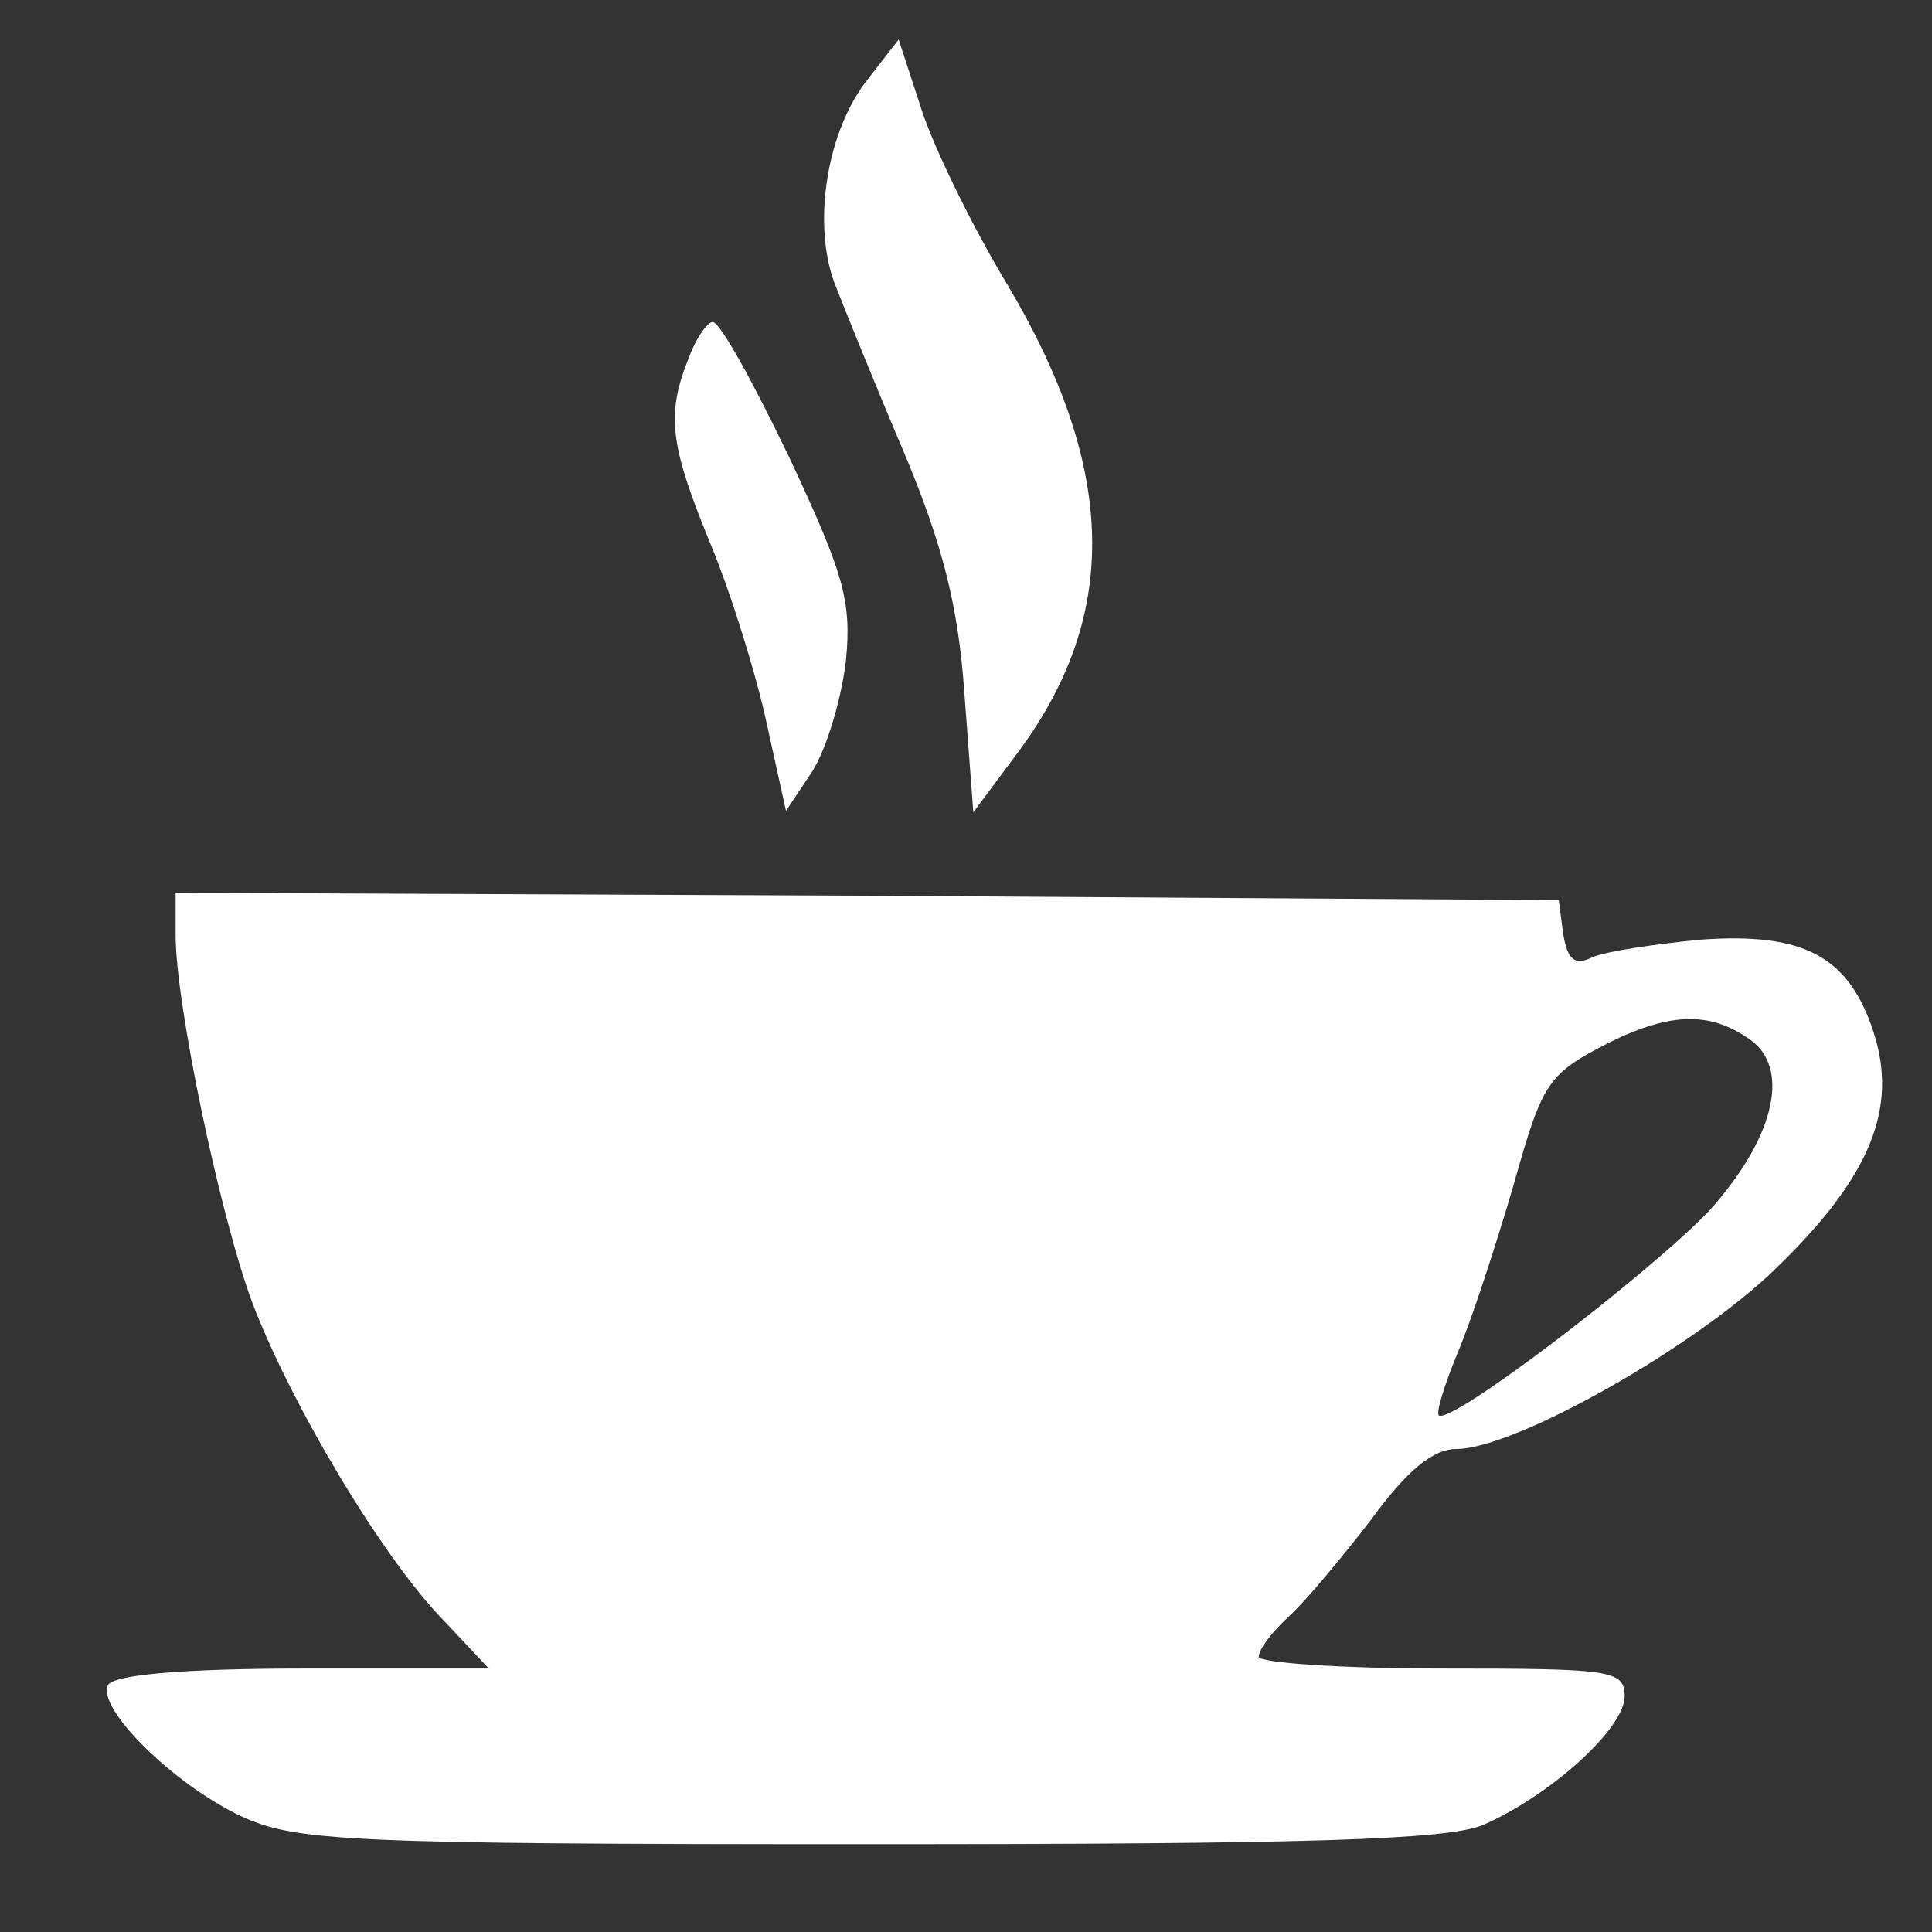
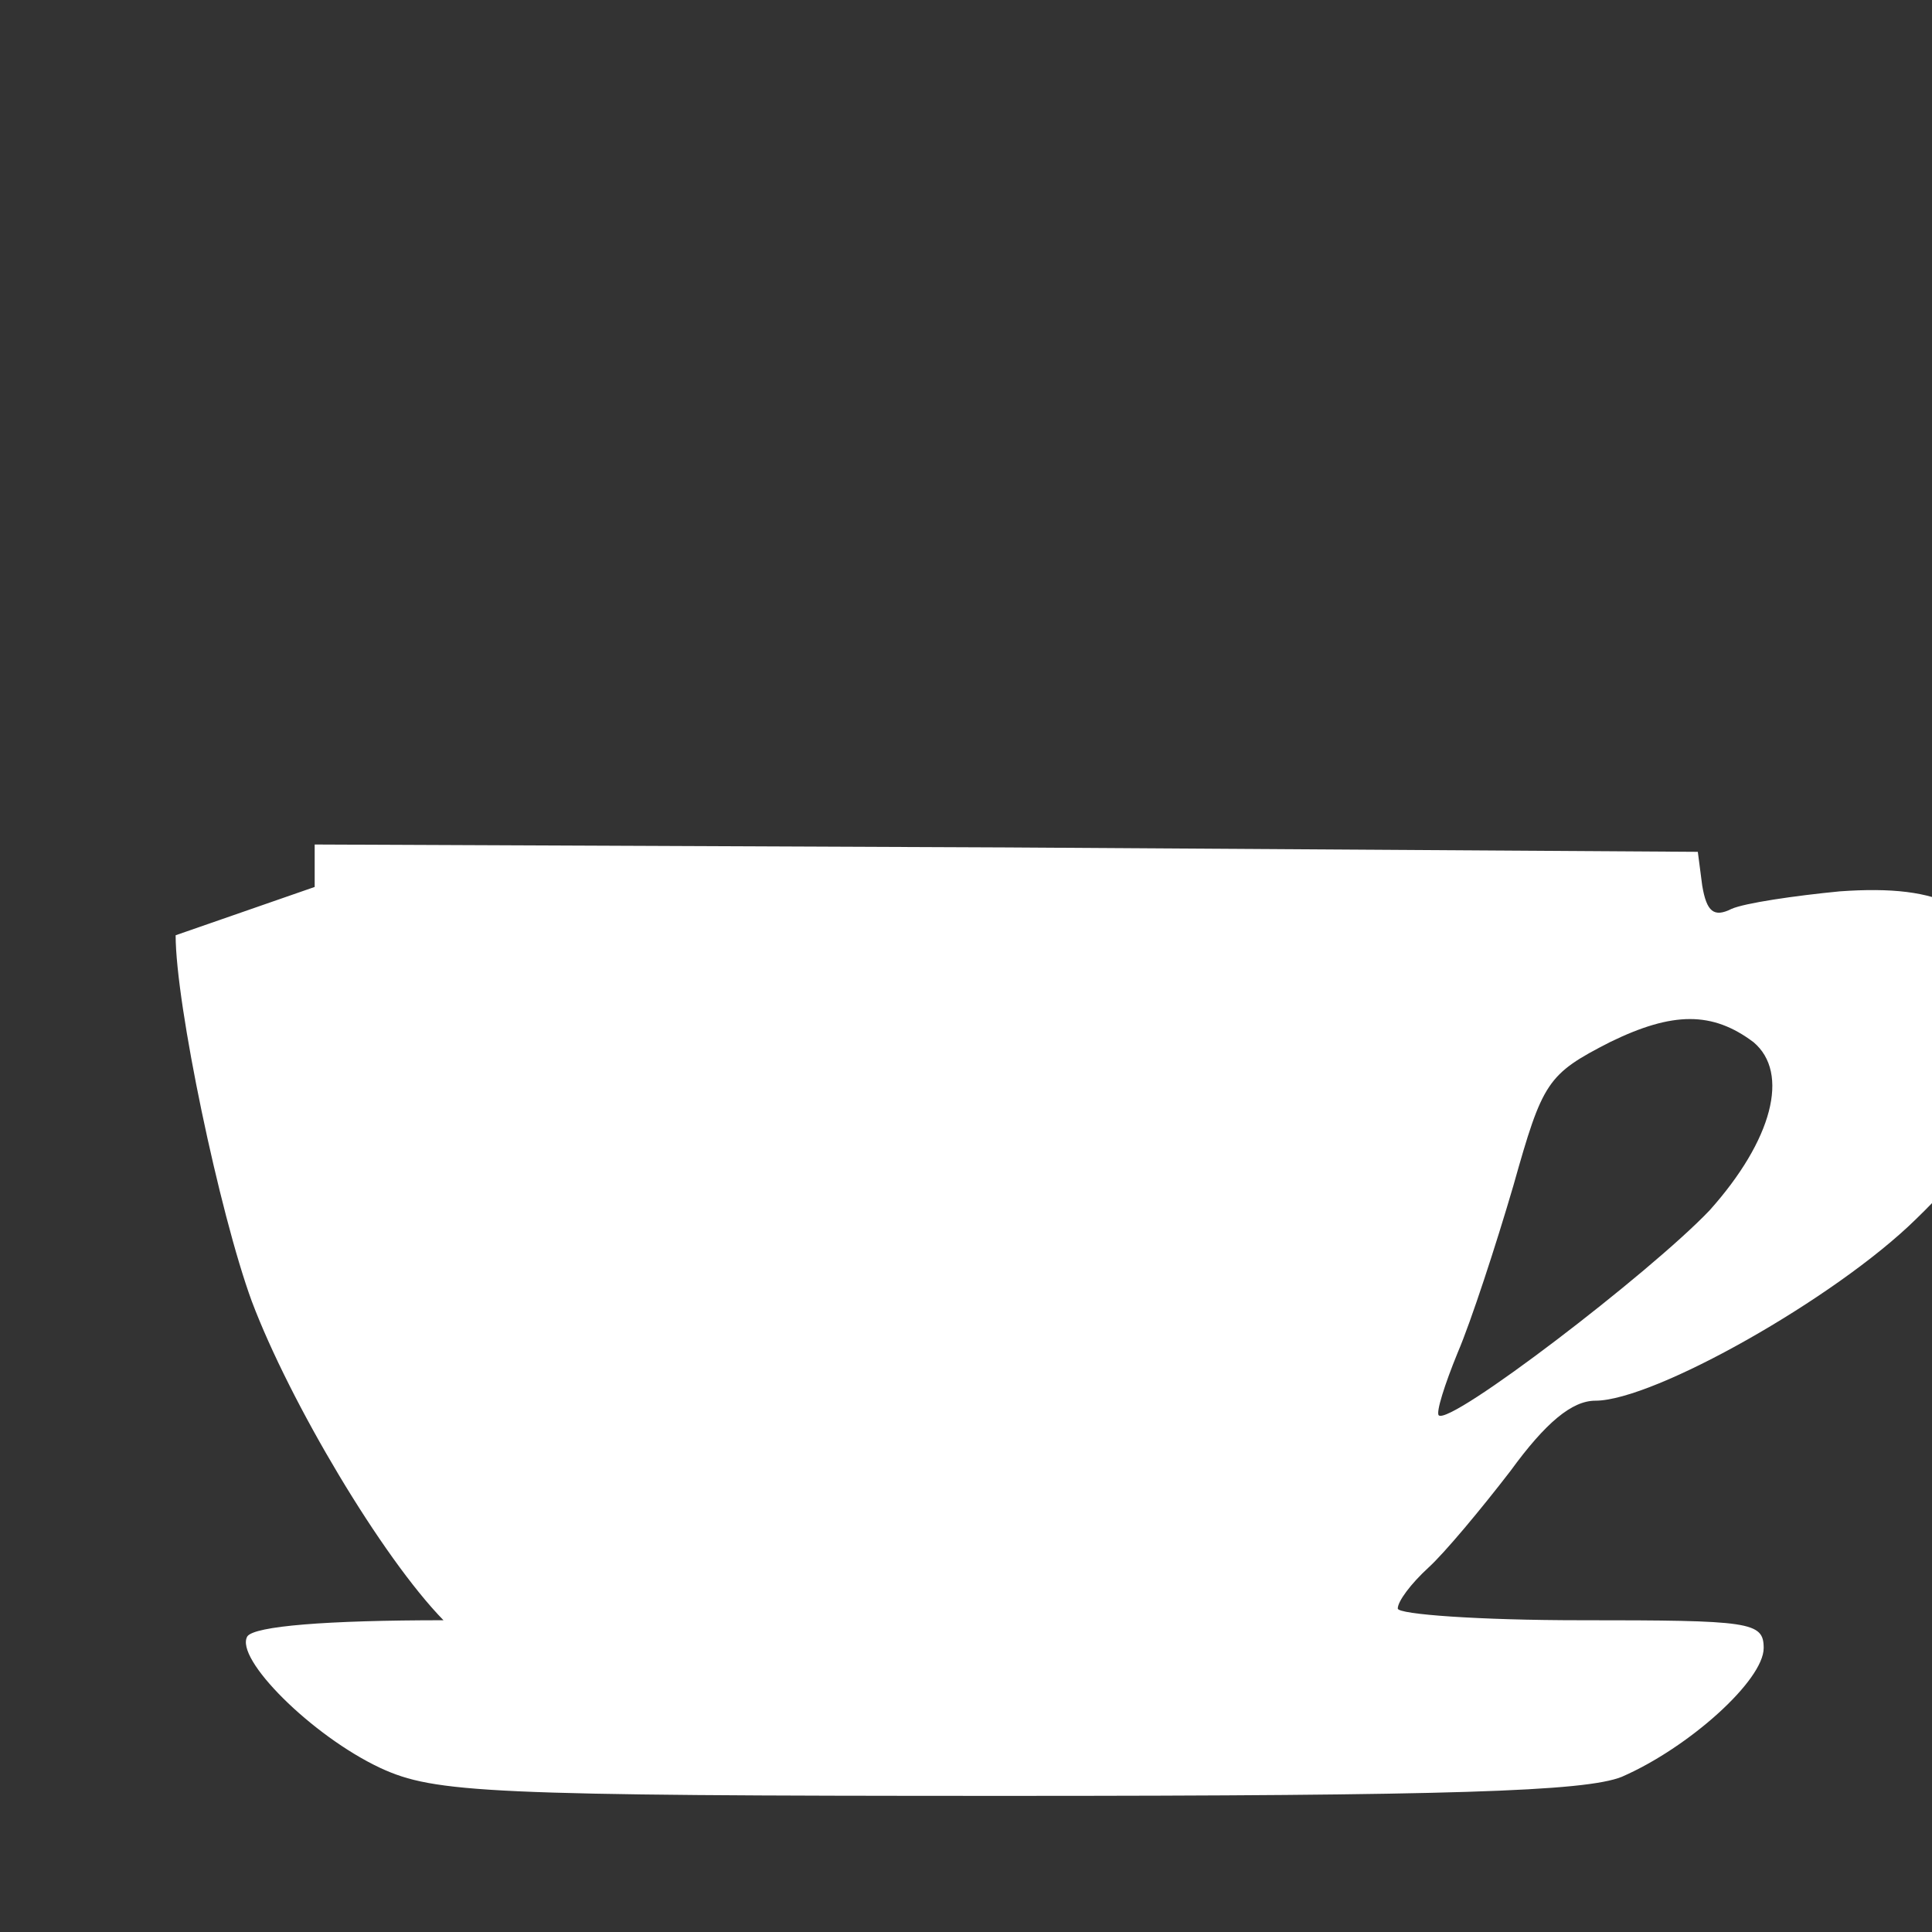
<svg xmlns="http://www.w3.org/2000/svg" version="1.0" width="132pt" height="132pt" viewBox="0 0 132 132" preserveAspectRatio="xMidYMid meet">
  <rect x="0" y="0" width="132" height="132" fill="#333333" stroke="none" />
  <g transform="translate(0,132) scale(0.1,-0.1)" fill="#ffffff" stroke="none">
-     <path d="M593 1266 c-28 -35 -38 -98 -23 -139 7 -18 28 -70 48 -117 26 -62 37 -105 41 -165 l6 -80 32 43 c68 93 66 192 -9 318 -23 38 -49 91 -58 118 l-16 49 -21 -27z" />
-     <path d="M470 1074 c-15 -38 -12 -59 16 -127 14 -34 31 -89 38 -122 l13 -59 18 27 c10 16 20 50 23 76 4 41 -2 60 -39 139 -24 50 -47 92 -52 92 -4 0 -12 -12 -17 -26z" />
-     <path d="M120 681 c0 -47 30 -190 52 -250 26 -69 89 -175 131 -218 l31 -33 -126 0 c-80 0 -129 -4 -134 -11 -9 -15 44 -68 91 -90 37 -17 72 -19 428 -19 303 0 395 3 420 13 46 20 97 66 97 88 0 18 -9 19 -125 19 -69 0 -125 4 -125 8 0 5 9 17 21 28 11 10 36 40 56 66 24 33 42 48 58 48 40 0 164 70 219 124 64 62 83 109 66 161 -17 52 -48 68 -118 63 -31 -3 -65 -8 -74 -12 -12 -6 -17 -2 -20 16 l-3 23 -472 3 -473 2 0 -29z m1078 -73 c25 -21 13 -67 -30 -115 -41 -43 -177 -147 -185 -140 -2 2 4 21 13 43 9 21 26 73 38 114 20 71 23 76 66 98 43 21 70 21 98 0z" />
+     <path d="M120 681 c0 -47 30 -190 52 -250 26 -69 89 -175 131 -218 c-80 0 -129 -4 -134 -11 -9 -15 44 -68 91 -90 37 -17 72 -19 428 -19 303 0 395 3 420 13 46 20 97 66 97 88 0 18 -9 19 -125 19 -69 0 -125 4 -125 8 0 5 9 17 21 28 11 10 36 40 56 66 24 33 42 48 58 48 40 0 164 70 219 124 64 62 83 109 66 161 -17 52 -48 68 -118 63 -31 -3 -65 -8 -74 -12 -12 -6 -17 -2 -20 16 l-3 23 -472 3 -473 2 0 -29z m1078 -73 c25 -21 13 -67 -30 -115 -41 -43 -177 -147 -185 -140 -2 2 4 21 13 43 9 21 26 73 38 114 20 71 23 76 66 98 43 21 70 21 98 0z" />
  </g>
</svg>